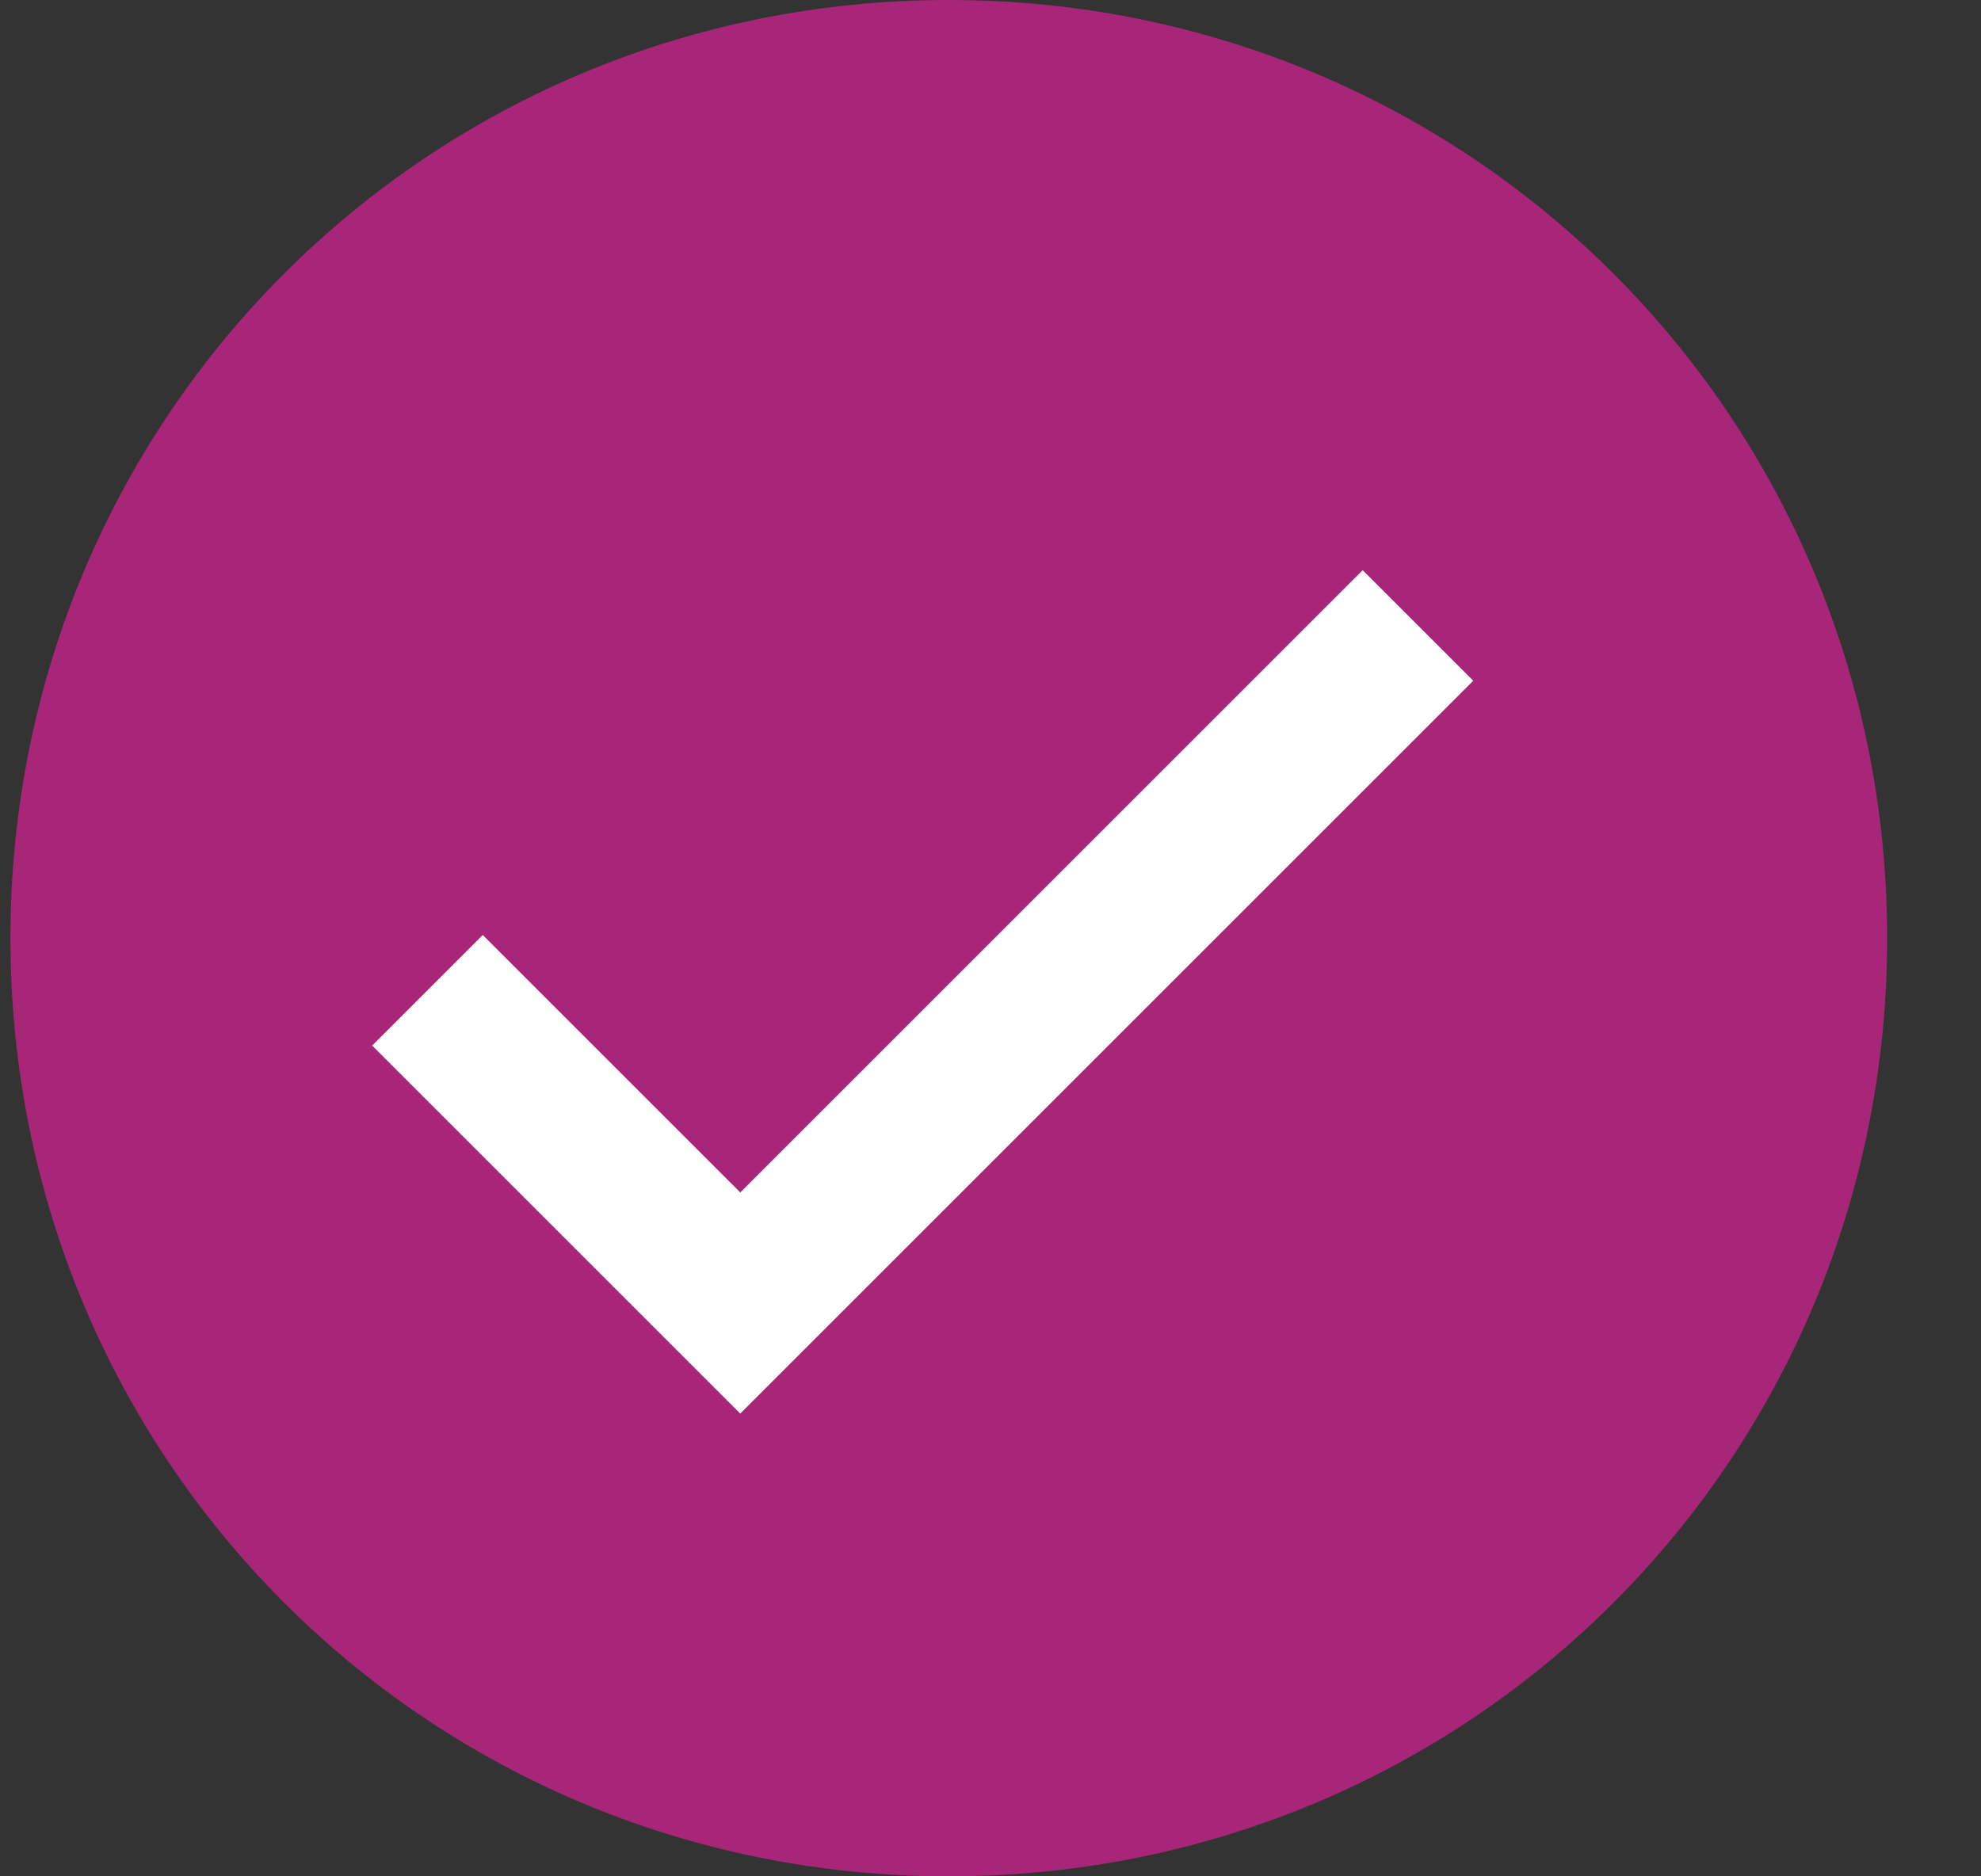
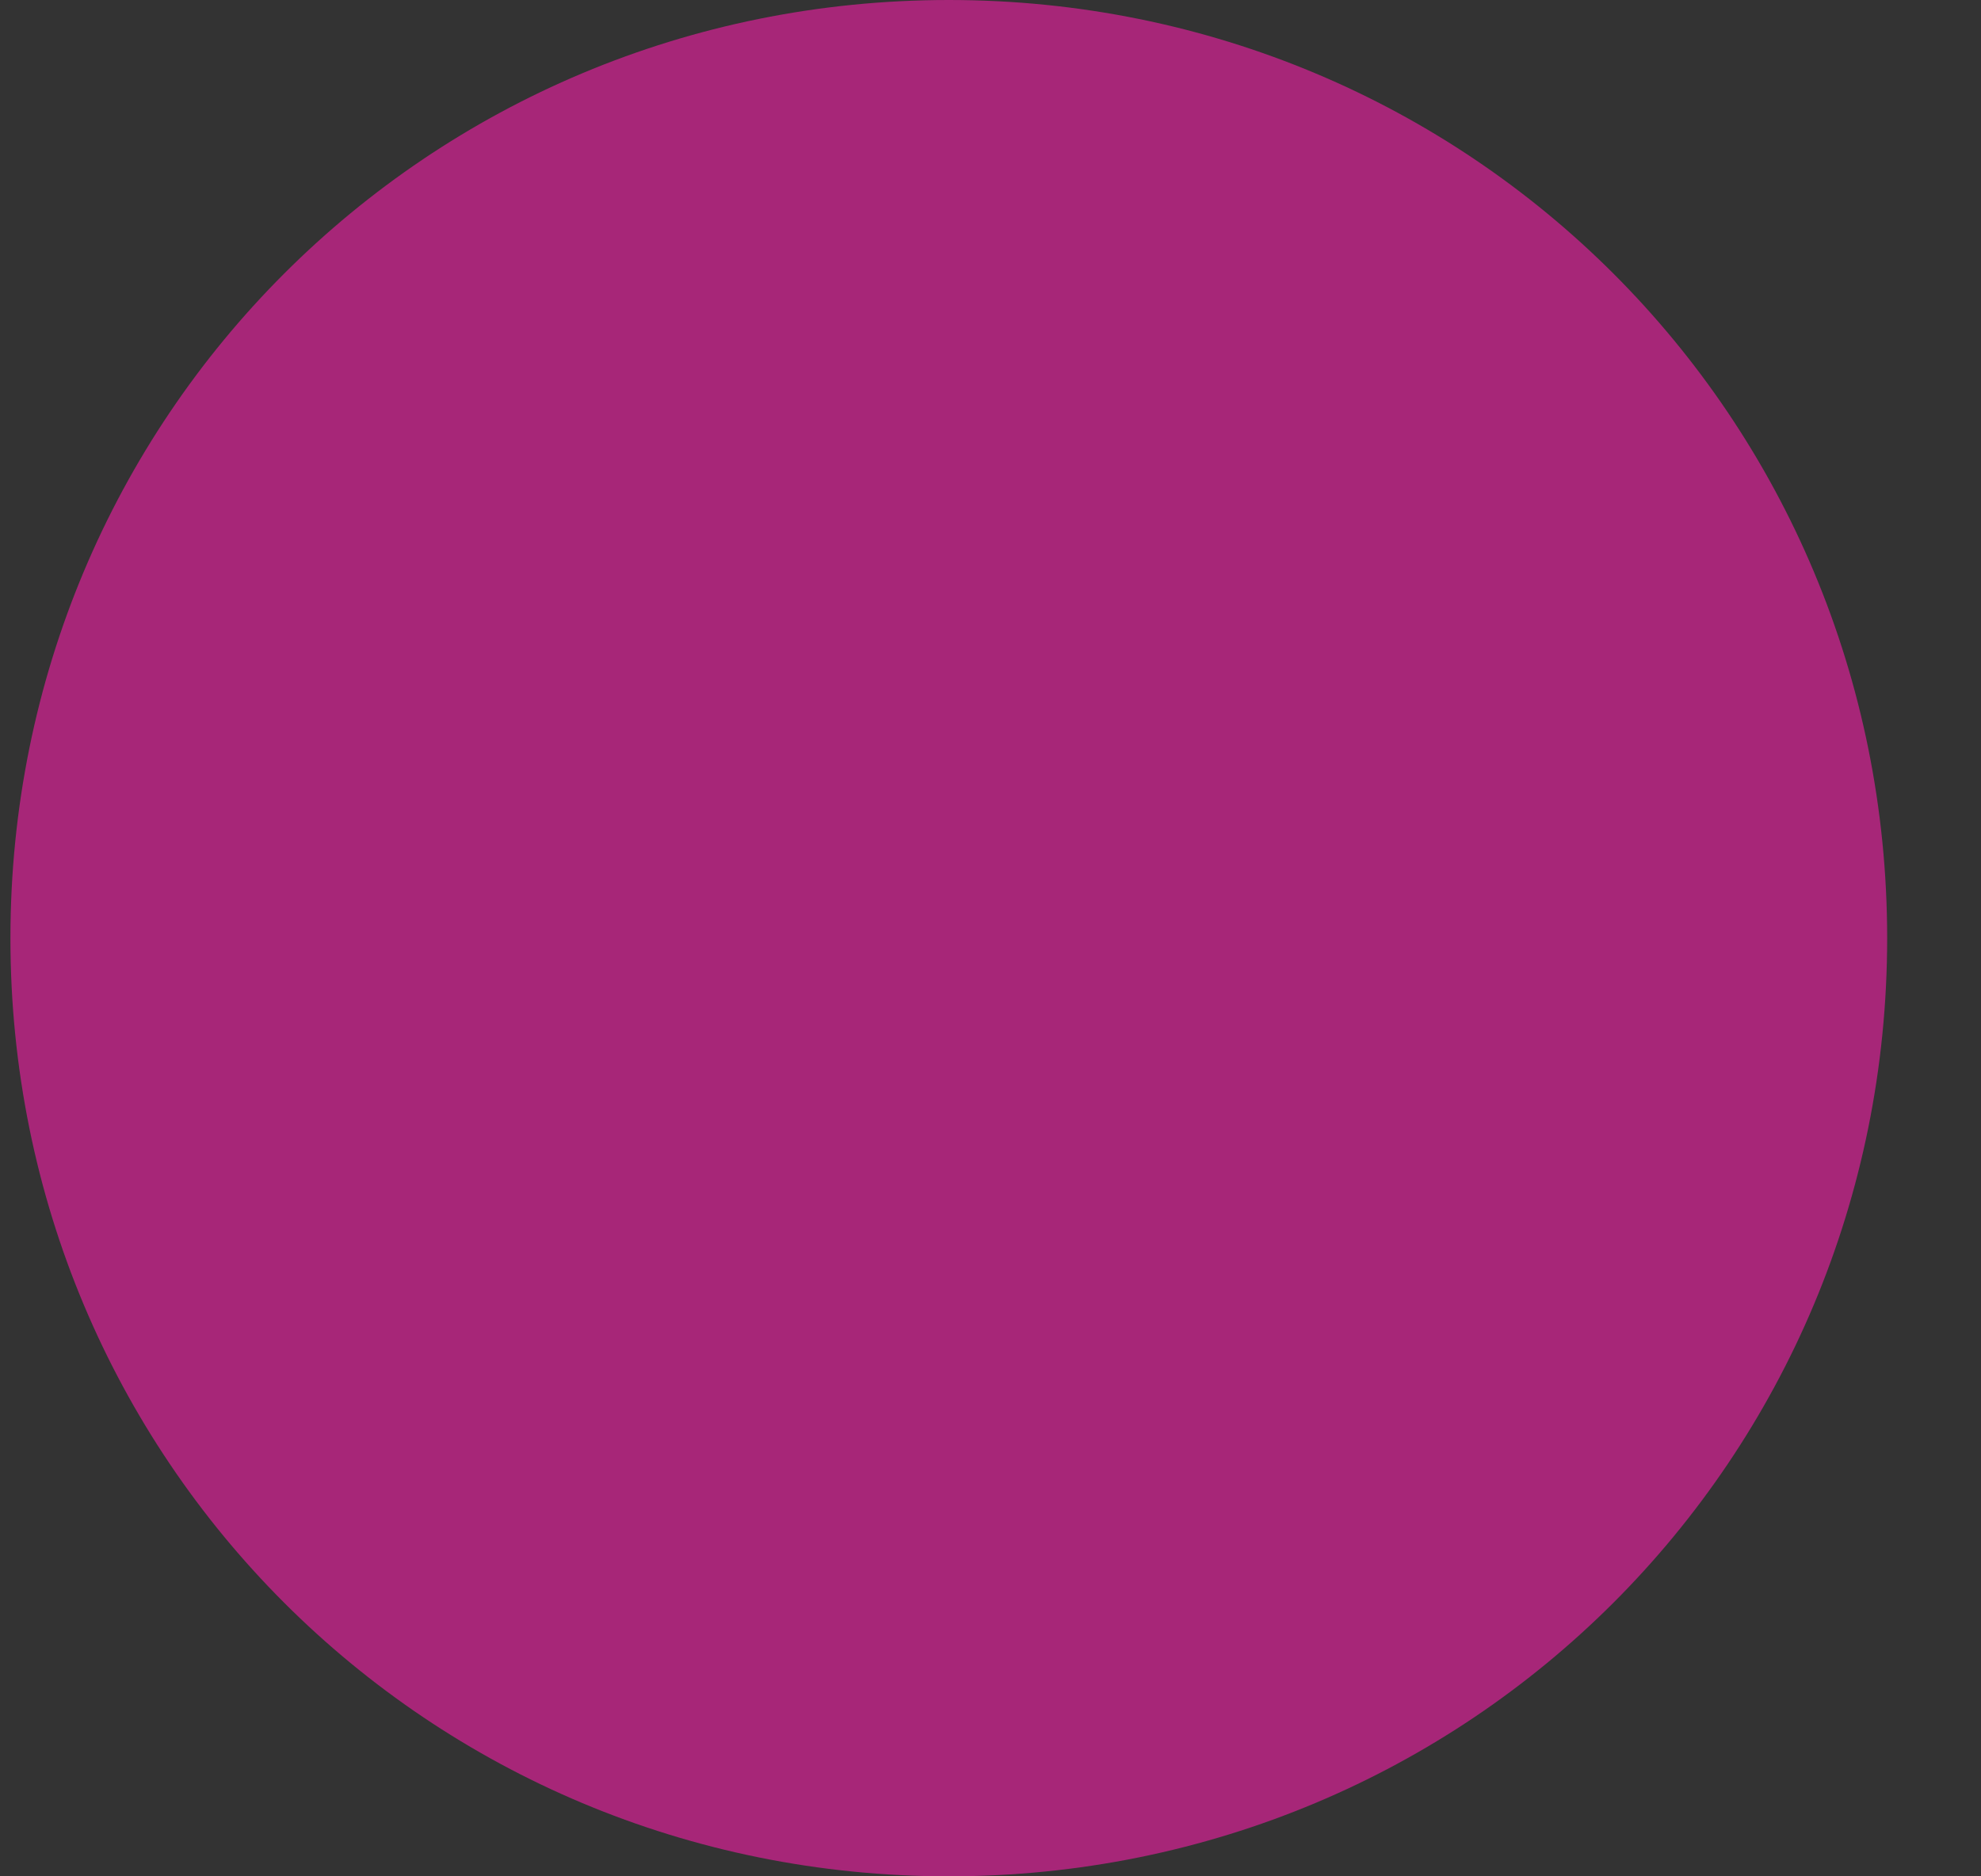
<svg xmlns="http://www.w3.org/2000/svg" version="1.2" viewBox="0 0 19 18" width="19" height="18">
  <rect x="0" y="0" width="19" height="18" fill="#333333" stroke="none" />
  <style>.a{fill:#a72678}.b{fill:none;stroke:#fff;stroke-width:1.5}</style>
-   <path fill-rule="evenodd" class="a" d="m9.1 18c-5 0-9-4-9-9 0-5 4-9 9-9 5 0 9 4 9 9 0 5-4 9-9 9z" />
-   <path fill-rule="evenodd" class="b" d="m4.1 9.5l3 3 6.5-6.5" />
+   <path fill-rule="evenodd" class="a" d="m9.1 18c-5 0-9-4-9-9 0-5 4-9 9-9 5 0 9 4 9 9 0 5-4 9-9 9" />
</svg>